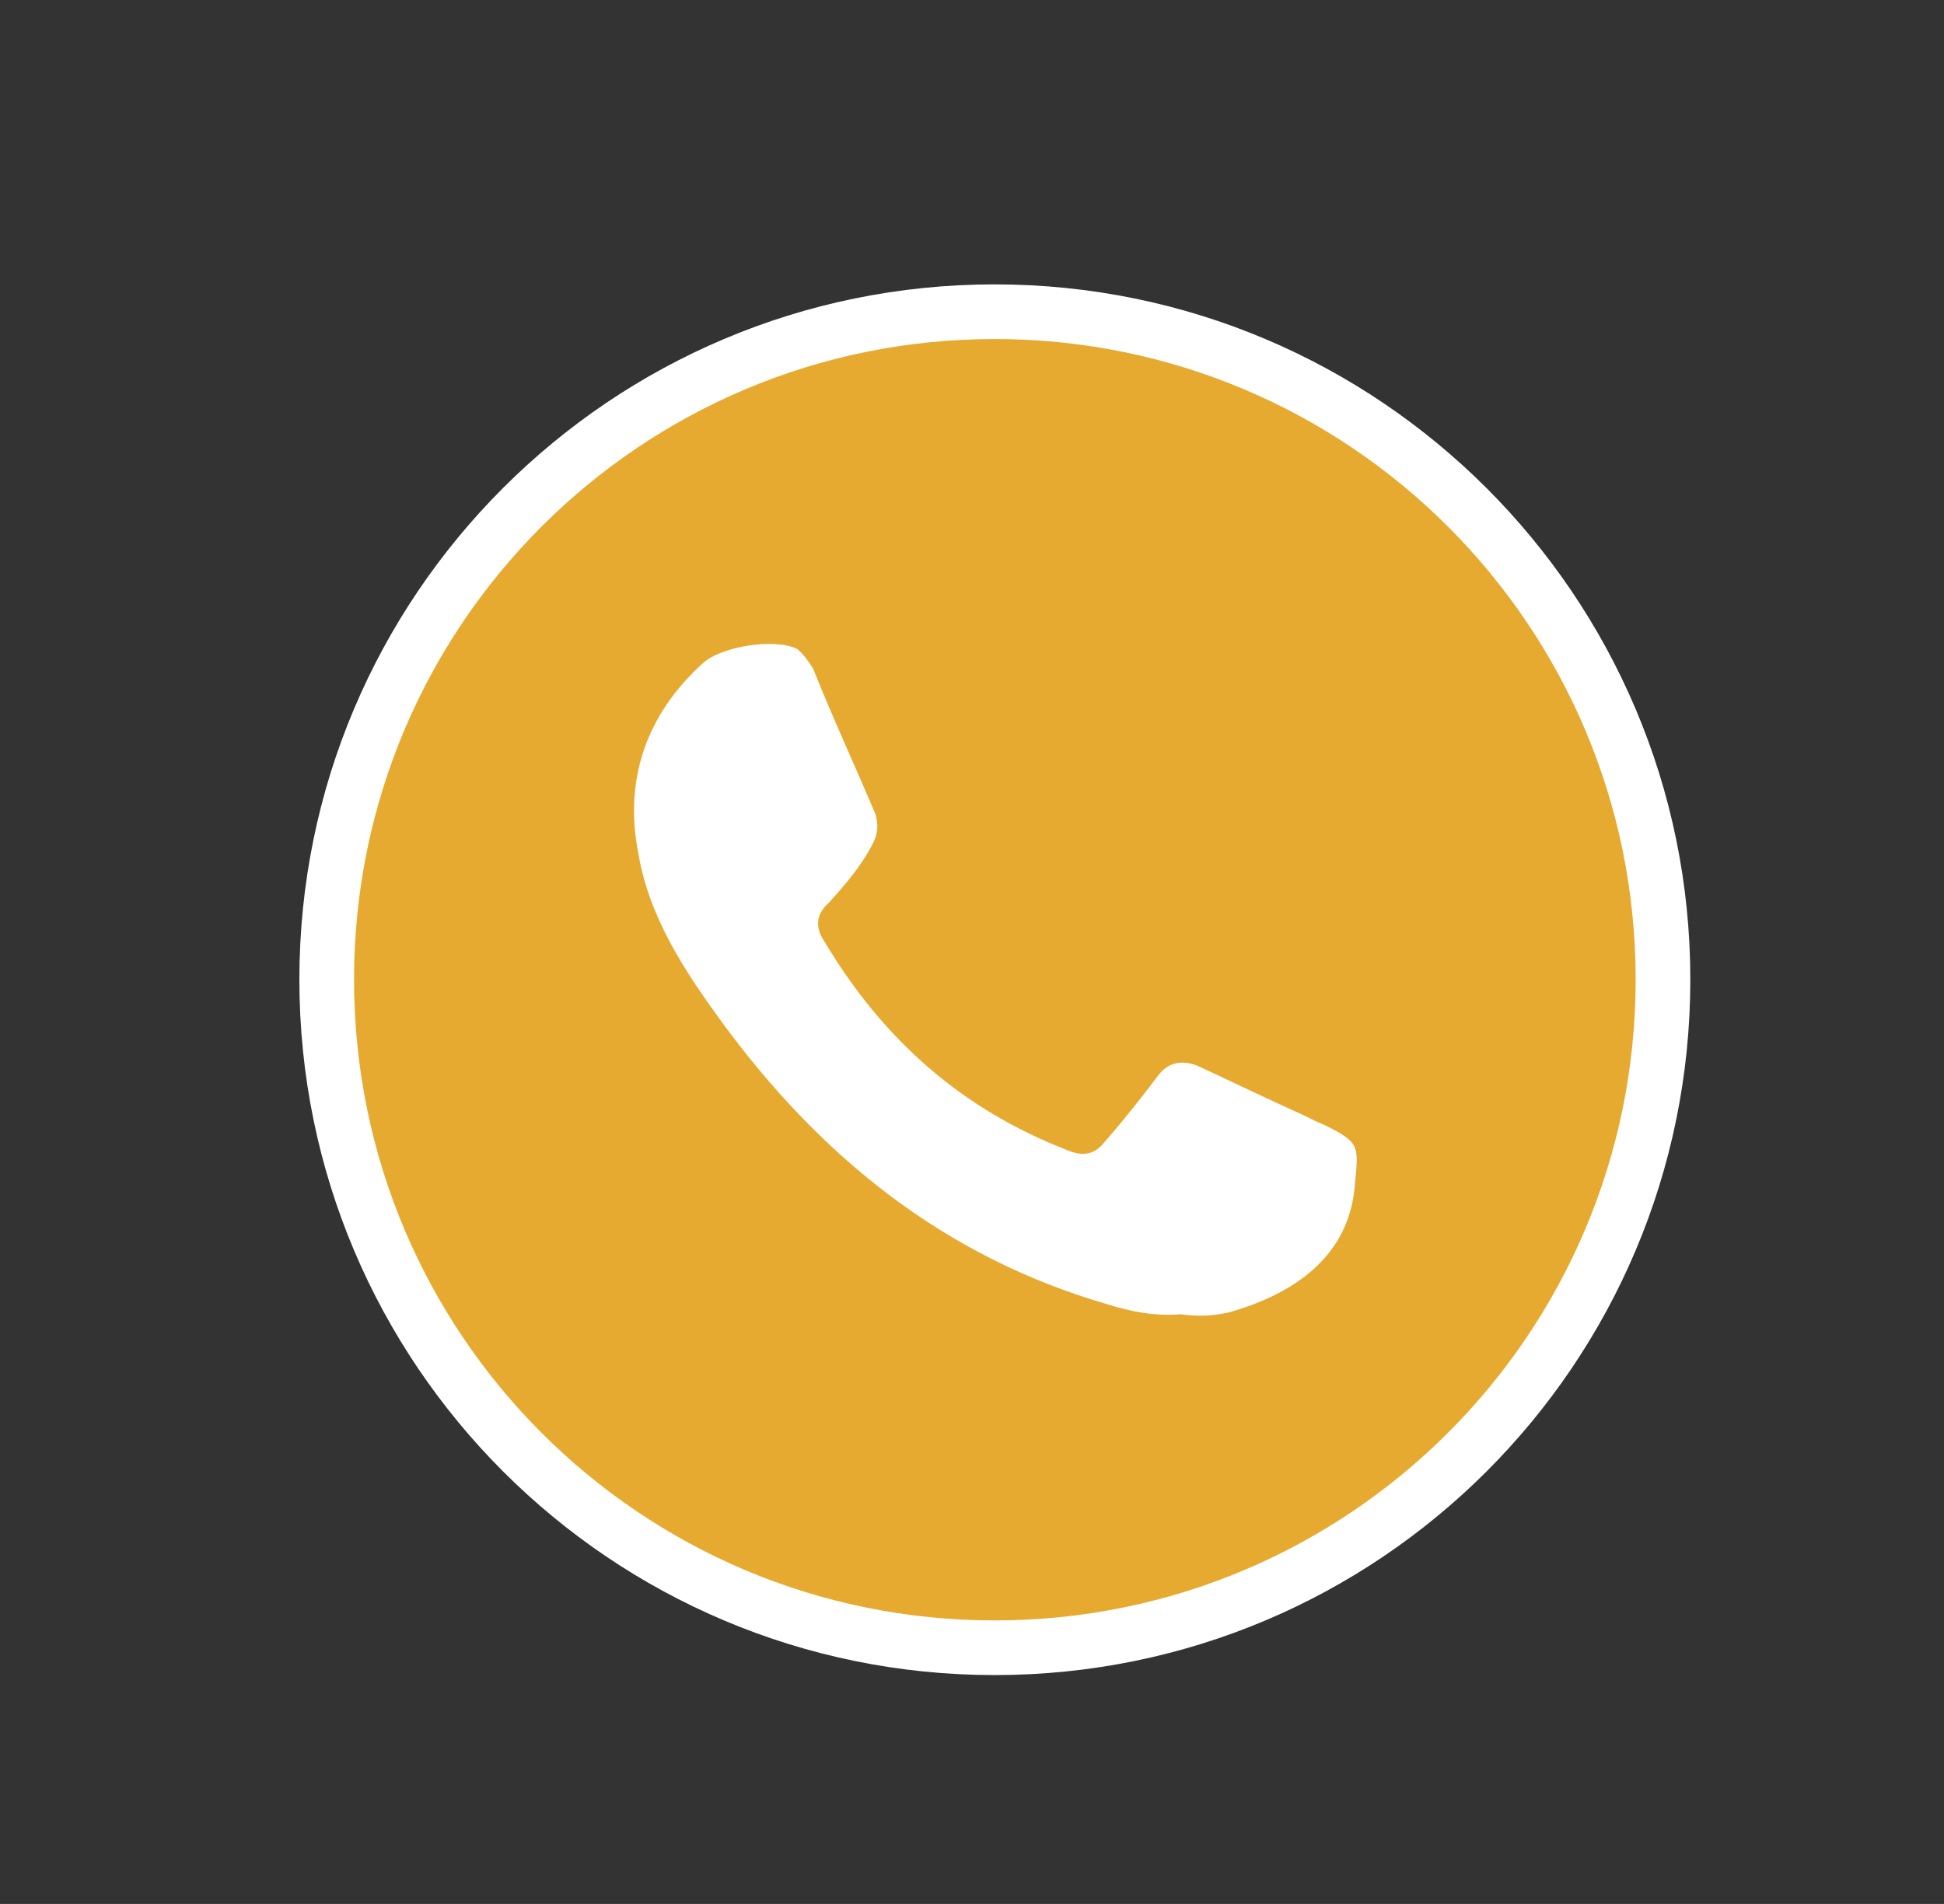
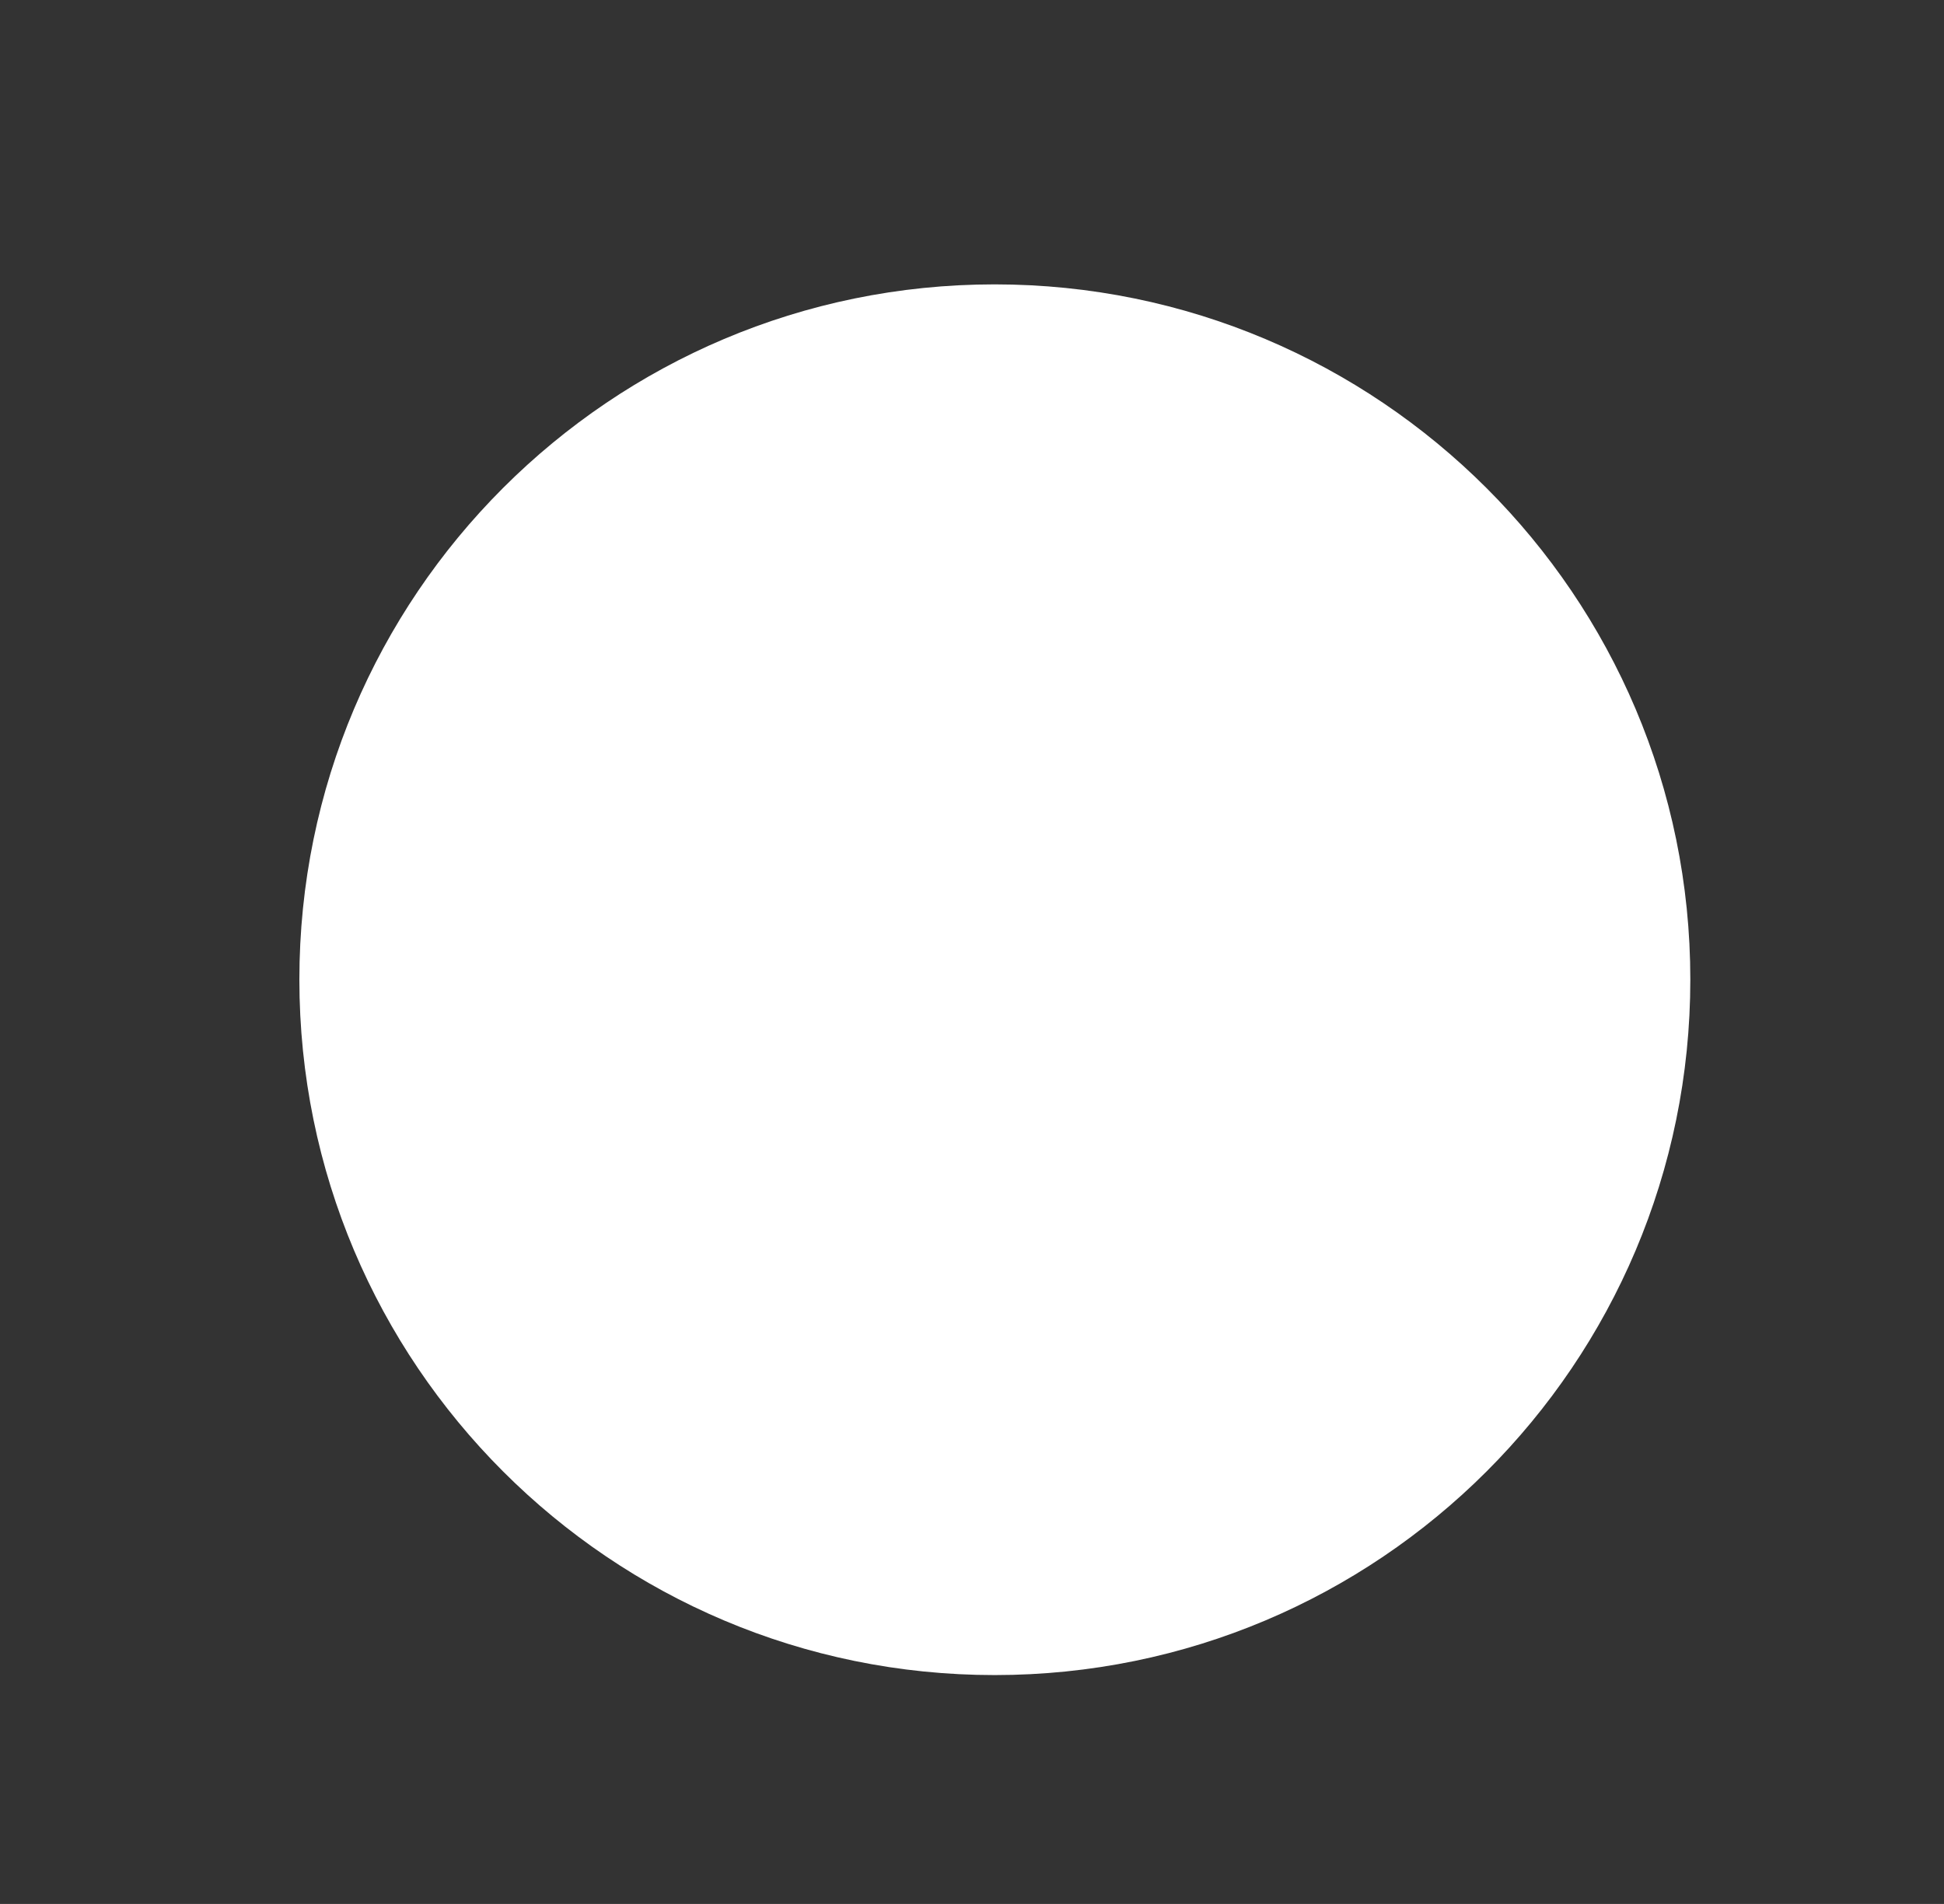
<svg xmlns="http://www.w3.org/2000/svg" version="1.1" id="Layer_1" x="0px" y="0px" viewBox="0 0 45.52 44.59" style="enable-background:new 0 0 45.52 44.59;" xml:space="preserve">
  <rect x="0" y="0" width="45.52" height="44.59" fill="#333333" stroke="none" />
  <style type="text/css">
	.st0{fill:#FFFFFF;}
	.st1{fill:#E7AA30;}
	.st2{fill-rule:evenodd;clip-rule:evenodd;fill:#FFFFFF;}
</style>
  <g>
    <path class="st0" d="M39.58,22.94c0,9.01-7.3,16.29-16.29,16.29c-8.99,0-16.28-7.29-16.28-16.29c0-8.99,7.29-16.28,16.28-16.28   C32.28,6.66,39.58,13.95,39.58,22.94z" />
-     <path class="st1" d="M38.3,22.94c0,8.3-6.72,15.01-15.01,15.01c-8.29,0-15-6.71-15-15.01c0-8.29,6.71-15,15-15   C31.58,7.94,38.3,14.65,38.3,22.94z" />
    <g>
-       <path class="st2" d="M27.64,30.78c-0.58,0.05-1.17-0.06-1.73-0.24c-3.81-1.11-6.7-3.45-9.02-6.62c-0.86-1.18-1.69-2.44-1.94-3.92    c-0.35-1.74,0.19-3.27,1.5-4.46c0.43-0.41,1.71-0.6,2.22-0.34c0.17,0.15,0.26,0.29,0.37,0.46c0.47,1.18,0.98,2.27,1.46,3.41    c0.07,0.23,0.06,0.46-0.07,0.7c-0.26,0.51-0.64,0.95-1.02,1.37c-0.32,0.28-0.32,0.6-0.1,0.92c1.37,2.29,3.21,3.92,5.69,4.88    c0.36,0.15,0.63,0.1,0.86-0.19c0.43-0.49,0.85-1.02,1.25-1.55c0.24-0.33,0.57-0.38,0.93-0.24c0.82,0.38,1.62,0.77,2.4,1.12    c0.22,0.1,0.37,0.19,0.56,0.26c0.82,0.41,0.82,0.47,0.73,1.35c-0.11,1.74-1.44,2.62-2.97,3.05    C28.34,30.83,28.01,30.83,27.64,30.78z" />
-     </g>
+       </g>
  </g>
</svg>